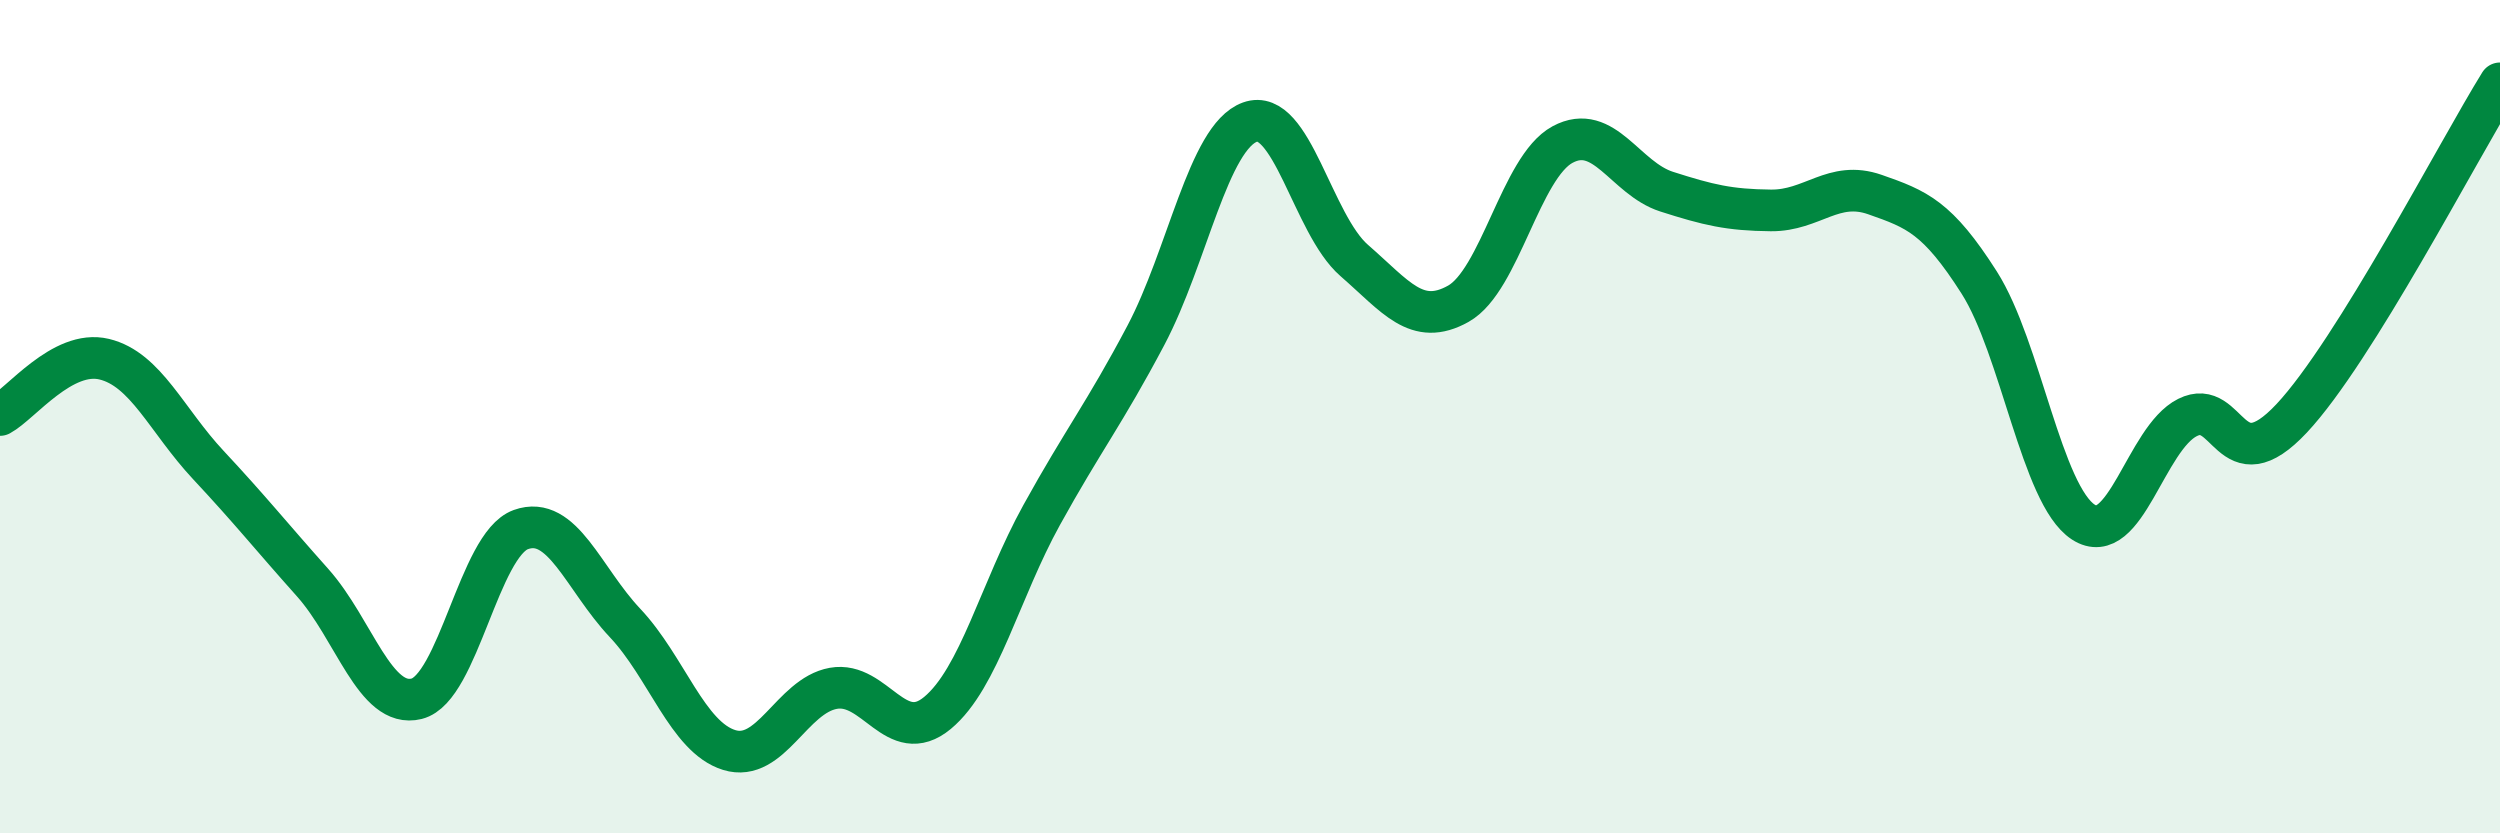
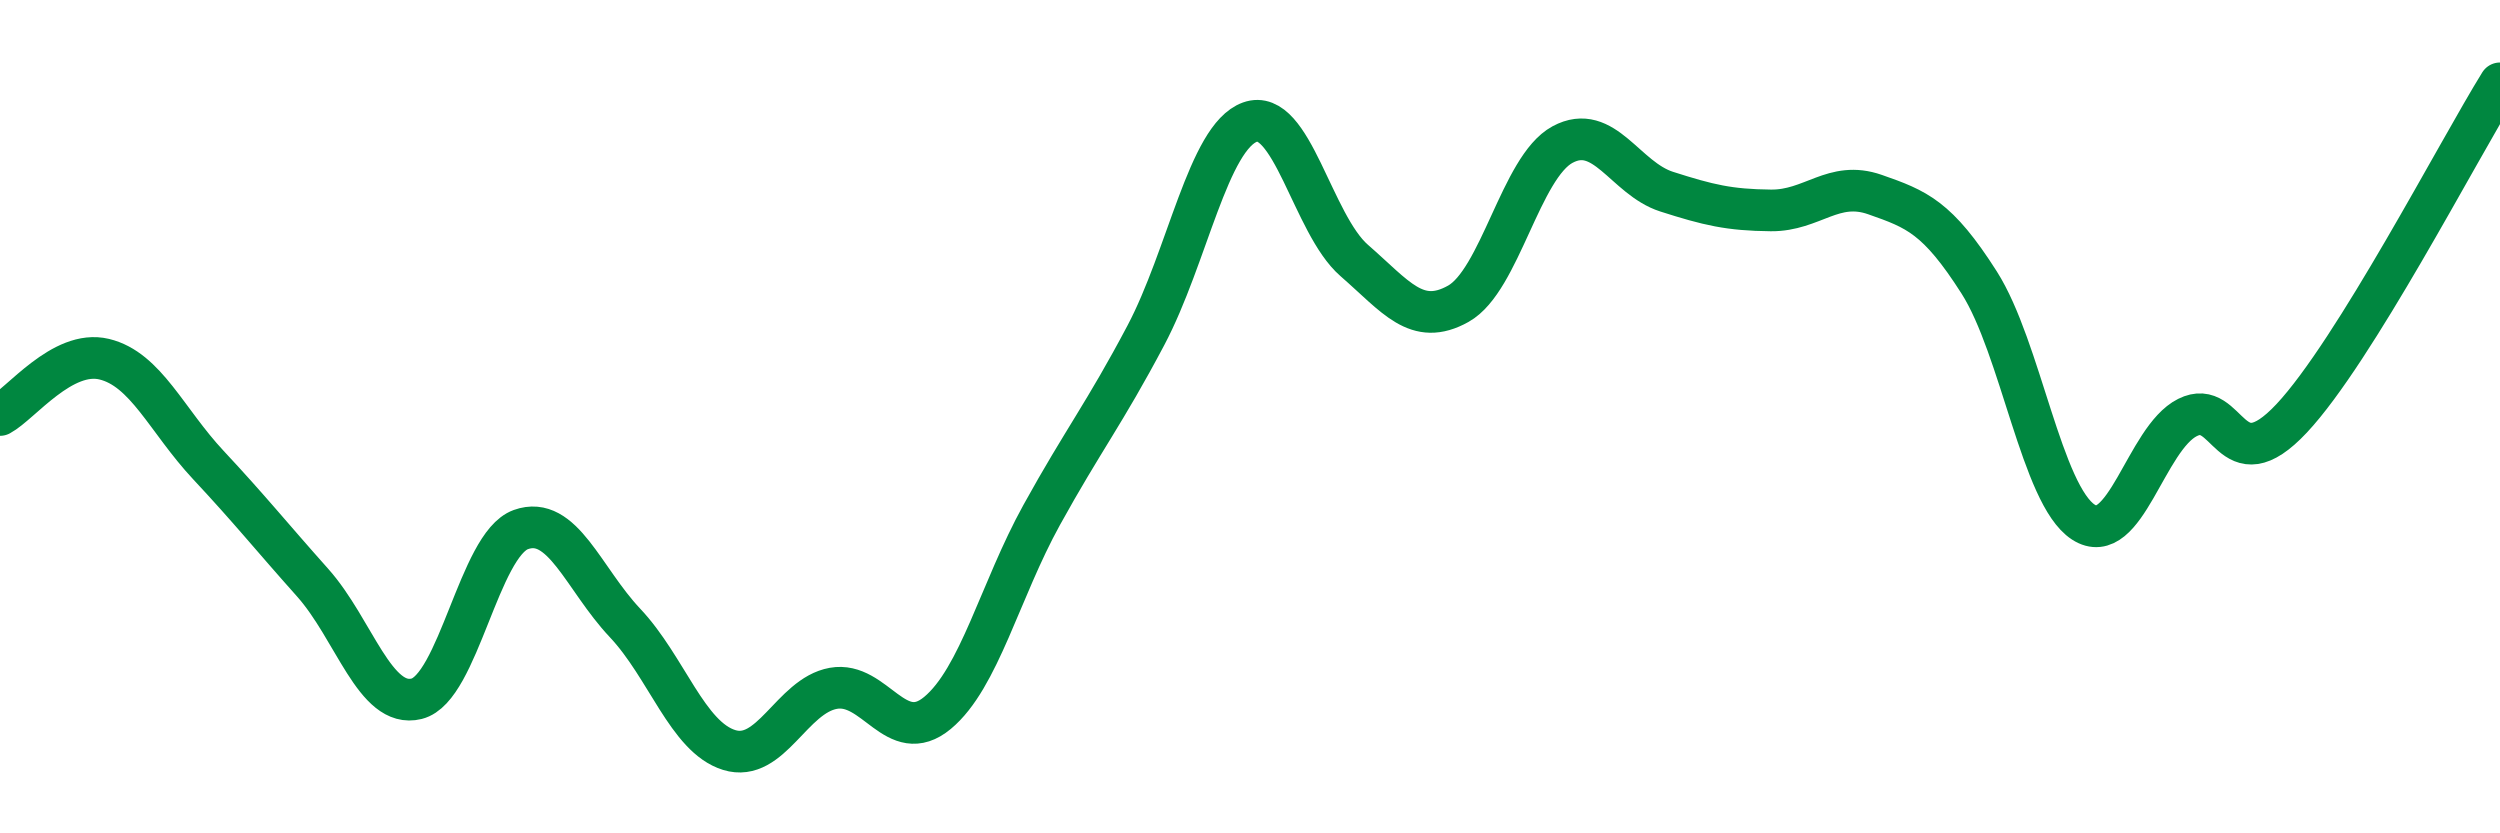
<svg xmlns="http://www.w3.org/2000/svg" width="60" height="20" viewBox="0 0 60 20">
-   <path d="M 0,9.96 C 0.5,9.69 1.5,8.38 2.5,8.62 C 3.5,8.86 4,10.09 5,11.16 C 6,12.23 6.5,12.86 7.5,13.98 C 8.5,15.1 9,17.02 10,16.77 C 11,16.52 11.5,13.07 12.5,12.71 C 13.5,12.35 14,13.89 15,14.95 C 16,16.01 16.5,17.69 17.5,18 C 18.5,18.31 19,16.7 20,16.52 C 21,16.34 21.5,17.94 22.5,17.11 C 23.5,16.28 24,14.17 25,12.36 C 26,10.55 26.5,9.94 27.5,8.05 C 28.5,6.16 29,3.29 30,2.93 C 31,2.57 31.5,5.38 32.5,6.25 C 33.5,7.12 34,7.85 35,7.29 C 36,6.73 36.5,4.01 37.5,3.47 C 38.5,2.93 39,4.28 40,4.6 C 41,4.92 41.5,5.04 42.5,5.05 C 43.5,5.06 44,4.32 45,4.67 C 46,5.02 46.5,5.21 47.5,6.78 C 48.5,8.35 49,11.88 50,12.53 C 51,13.18 51.5,10.52 52.5,10.02 C 53.5,9.52 53.5,11.64 55,10.04 C 56.5,8.44 59,3.61 60,2L60 20L0 20Z" fill="#008740" opacity="0.1" stroke-linecap="round" stroke-linejoin="round" />
  <path d="M 0,9.96 C 0.5,9.69 1.5,8.38 2.5,8.62 C 3.5,8.86 4,10.09 5,11.16 C 6,12.23 6.5,12.86 7.5,13.98 C 8.5,15.1 9,17.02 10,16.77 C 11,16.52 11.5,13.07 12.5,12.71 C 13.5,12.35 14,13.89 15,14.95 C 16,16.01 16.5,17.69 17.5,18 C 18.5,18.31 19,16.7 20,16.52 C 21,16.34 21.5,17.94 22.5,17.11 C 23.5,16.28 24,14.17 25,12.36 C 26,10.55 26.5,9.94 27.5,8.05 C 28.5,6.16 29,3.29 30,2.93 C 31,2.57 31.5,5.38 32.5,6.25 C 33.5,7.12 34,7.85 35,7.29 C 36,6.73 36.5,4.01 37.5,3.47 C 38.5,2.93 39,4.28 40,4.6 C 41,4.92 41.5,5.04 42.5,5.05 C 43.5,5.06 44,4.32 45,4.67 C 46,5.02 46.5,5.21 47.5,6.78 C 48.5,8.35 49,11.88 50,12.53 C 51,13.18 51.5,10.52 52.5,10.02 C 53.5,9.52 53.5,11.64 55,10.04 C 56.5,8.44 59,3.61 60,2" stroke="#008740" stroke-width="1" fill="none" stroke-linecap="round" stroke-linejoin="round" />
</svg>